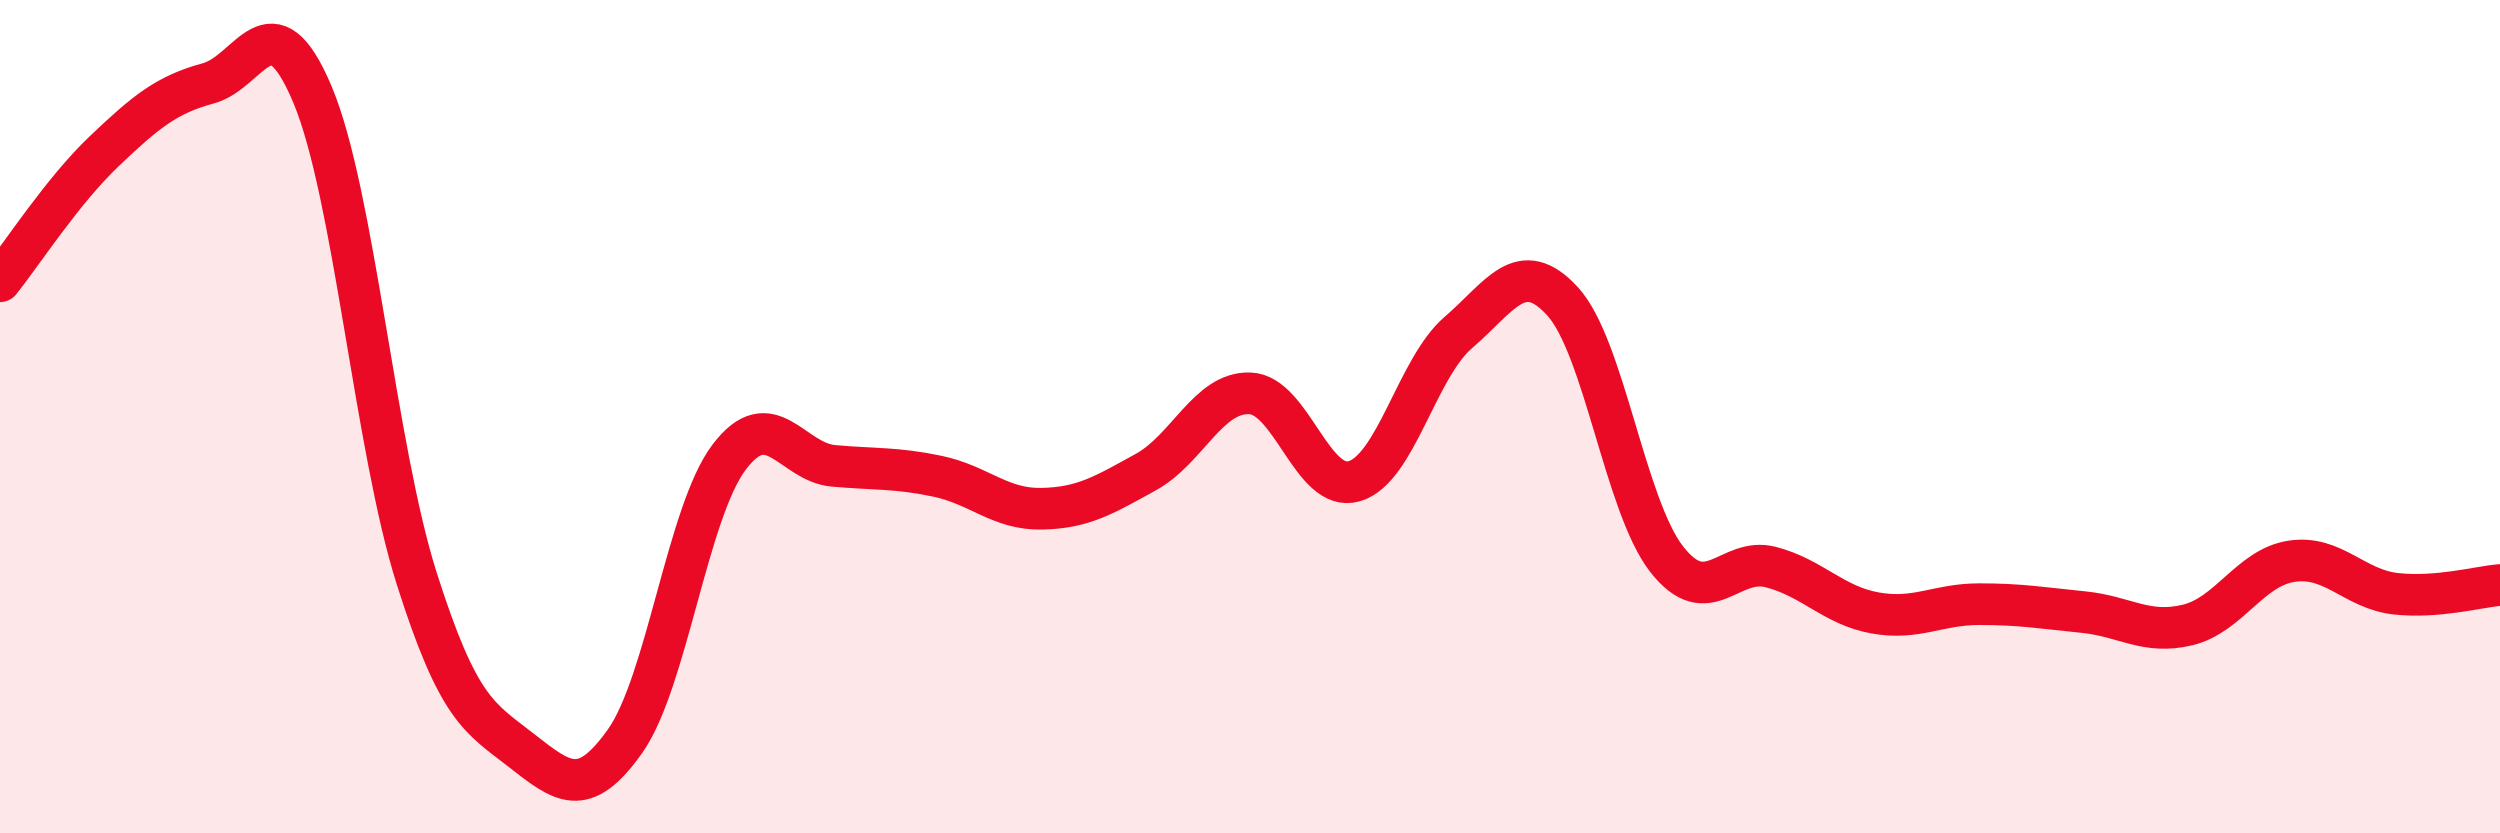
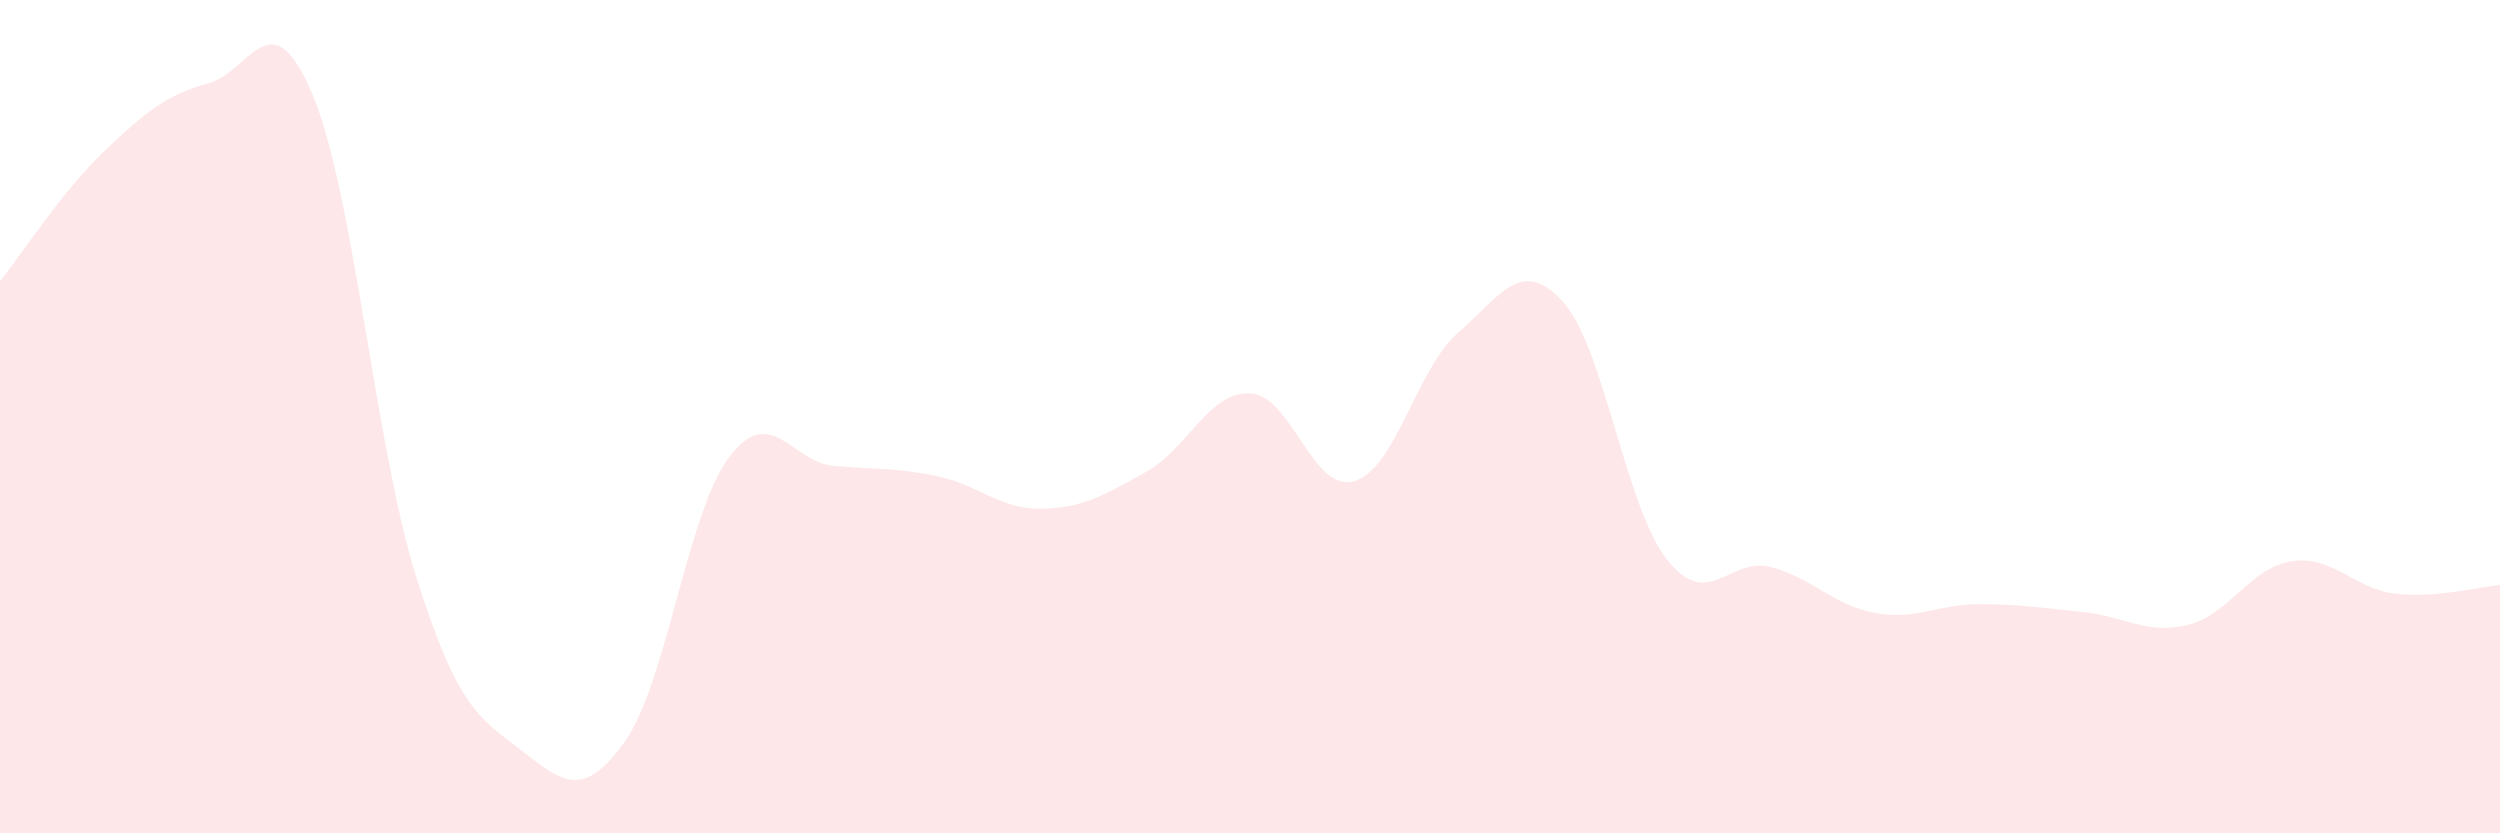
<svg xmlns="http://www.w3.org/2000/svg" width="60" height="20" viewBox="0 0 60 20">
  <path d="M 0,6.75 C 0.5,6.13 1.5,4.58 2.5,3.63 C 3.5,2.68 4,2.27 5,2 C 6,1.73 6.5,-0.11 7.5,2.27 C 8.5,4.65 9,10.73 10,13.88 C 11,17.03 11.5,17.22 12.5,18 C 13.5,18.78 14,19.2 15,17.79 C 16,16.38 16.5,12.29 17.5,10.97 C 18.5,9.65 19,11.09 20,11.18 C 21,11.27 21.5,11.22 22.5,11.43 C 23.5,11.64 24,12.23 25,12.21 C 26,12.19 26.5,11.88 27.5,11.33 C 28.5,10.78 29,9.4 30,9.44 C 31,9.48 31.5,11.84 32.5,11.55 C 33.5,11.26 34,8.84 35,7.98 C 36,7.12 36.5,6.14 37.5,7.23 C 38.5,8.32 39,12.14 40,13.42 C 41,14.7 41.5,13.35 42.5,13.61 C 43.5,13.87 44,14.53 45,14.71 C 46,14.89 46.5,14.5 47.5,14.5 C 48.5,14.5 49,14.59 50,14.69 C 51,14.79 51.5,15.24 52.5,15 C 53.5,14.76 54,13.62 55,13.47 C 56,13.32 56.5,14.14 57.5,14.25 C 58.5,14.36 59.5,14.08 60,14.04L60 20L0 20Z" fill="#EB0A25" opacity="0.1" stroke-linecap="round" stroke-linejoin="round" />
-   <path d="M 0,6.75 C 0.5,6.13 1.5,4.58 2.5,3.63 C 3.5,2.68 4,2.27 5,2 C 6,1.73 6.5,-0.11 7.5,2.27 C 8.5,4.65 9,10.73 10,13.88 C 11,17.03 11.5,17.22 12.5,18 C 13.5,18.78 14,19.2 15,17.79 C 16,16.38 16.5,12.29 17.5,10.97 C 18.5,9.65 19,11.09 20,11.18 C 21,11.27 21.5,11.22 22.5,11.43 C 23.5,11.64 24,12.23 25,12.21 C 26,12.19 26.5,11.88 27.5,11.33 C 28.5,10.78 29,9.4 30,9.44 C 31,9.48 31.5,11.84 32.5,11.55 C 33.5,11.26 34,8.84 35,7.98 C 36,7.12 36.5,6.14 37.5,7.23 C 38.5,8.32 39,12.14 40,13.42 C 41,14.7 41.5,13.35 42.5,13.61 C 43.5,13.87 44,14.53 45,14.71 C 46,14.89 46.5,14.5 47.5,14.5 C 48.5,14.5 49,14.59 50,14.69 C 51,14.79 51.5,15.24 52.5,15 C 53.5,14.76 54,13.62 55,13.47 C 56,13.32 56.5,14.14 57.5,14.25 C 58.5,14.36 59.5,14.08 60,14.04" stroke="#EB0A25" stroke-width="1" fill="none" stroke-linecap="round" stroke-linejoin="round" />
</svg>